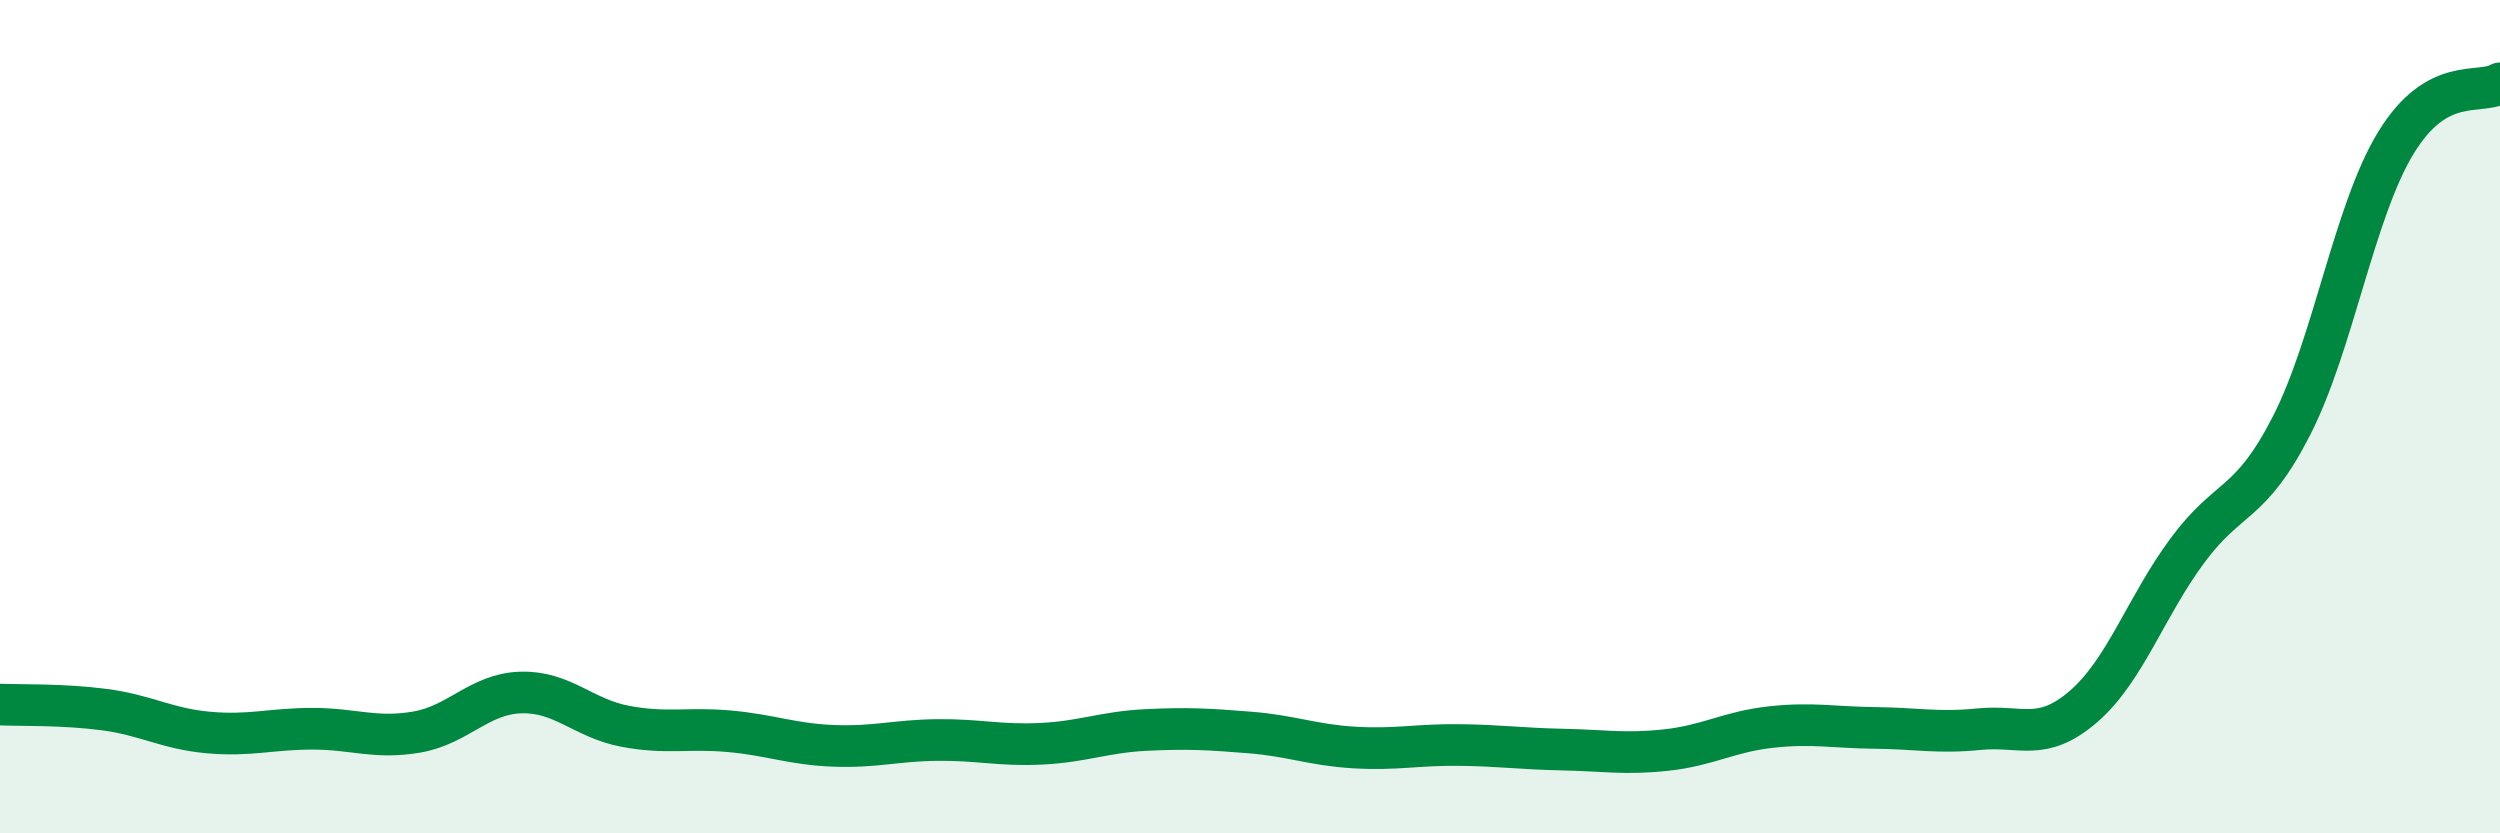
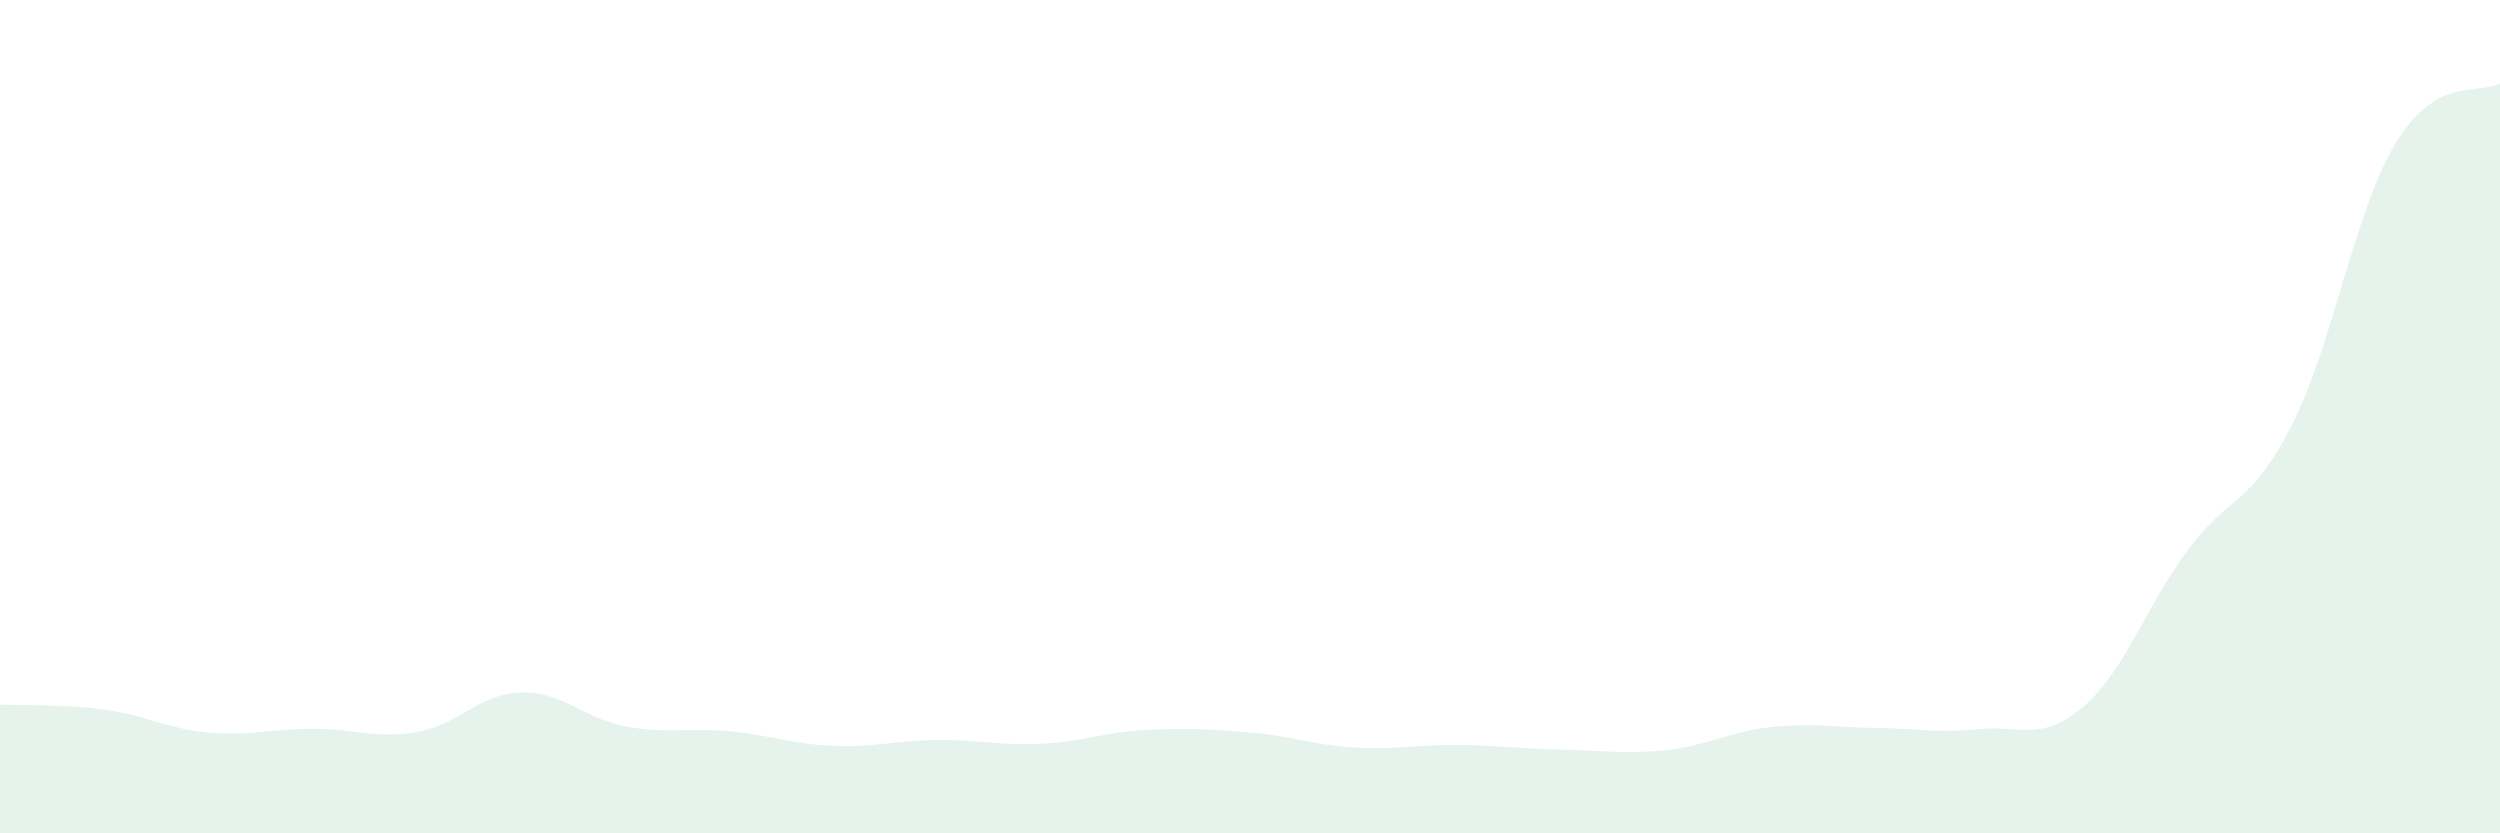
<svg xmlns="http://www.w3.org/2000/svg" width="60" height="20" viewBox="0 0 60 20">
  <path d="M 0,16.91 C 0.5,16.93 1.5,16.9 2.5,17.03 C 3.5,17.16 4,17.49 5,17.58 C 6,17.67 6.5,17.49 7.5,17.49 C 8.5,17.49 9,17.74 10,17.57 C 11,17.4 11.5,16.65 12.5,16.62 C 13.5,16.59 14,17.24 15,17.43 C 16,17.62 16.5,17.46 17.5,17.55 C 18.5,17.64 19,17.86 20,17.9 C 21,17.94 21.5,17.77 22.5,17.76 C 23.5,17.75 24,17.9 25,17.85 C 26,17.8 26.5,17.57 27.5,17.52 C 28.5,17.47 29,17.5 30,17.58 C 31,17.66 31.5,17.88 32.5,17.94 C 33.5,18 34,17.87 35,17.88 C 36,17.89 36.5,17.97 37.5,17.99 C 38.5,18.01 39,18.11 40,18 C 41,17.89 41.5,17.56 42.5,17.45 C 43.5,17.34 44,17.46 45,17.47 C 46,17.48 46.5,17.6 47.5,17.5 C 48.5,17.4 49,17.82 50,16.96 C 51,16.1 51.5,14.56 52.5,13.21 C 53.5,11.86 54,12.17 55,10.21 C 56,8.25 56.5,5.07 57.5,3.43 C 58.5,1.79 59.5,2.29 60,2L60 20L0 20Z" fill="#008740" opacity="0.1" stroke-linecap="round" stroke-linejoin="round" />
-   <path d="M 0,16.91 C 0.5,16.93 1.5,16.9 2.5,17.03 C 3.5,17.16 4,17.49 5,17.58 C 6,17.67 6.5,17.49 7.5,17.49 C 8.5,17.49 9,17.74 10,17.57 C 11,17.4 11.5,16.65 12.5,16.62 C 13.5,16.59 14,17.24 15,17.43 C 16,17.62 16.5,17.46 17.5,17.55 C 18.5,17.64 19,17.86 20,17.9 C 21,17.94 21.5,17.77 22.5,17.76 C 23.5,17.75 24,17.9 25,17.85 C 26,17.8 26.5,17.57 27.5,17.52 C 28.5,17.47 29,17.5 30,17.58 C 31,17.66 31.5,17.88 32.5,17.94 C 33.5,18 34,17.87 35,17.88 C 36,17.89 36.5,17.97 37.5,17.99 C 38.5,18.01 39,18.11 40,18 C 41,17.89 41.5,17.56 42.5,17.45 C 43.5,17.34 44,17.46 45,17.47 C 46,17.48 46.5,17.6 47.5,17.5 C 48.5,17.4 49,17.82 50,16.96 C 51,16.1 51.5,14.56 52.5,13.21 C 53.5,11.86 54,12.17 55,10.21 C 56,8.25 56.5,5.07 57.5,3.43 C 58.5,1.79 59.5,2.29 60,2" stroke="#008740" stroke-width="1" fill="none" stroke-linecap="round" stroke-linejoin="round" />
</svg>